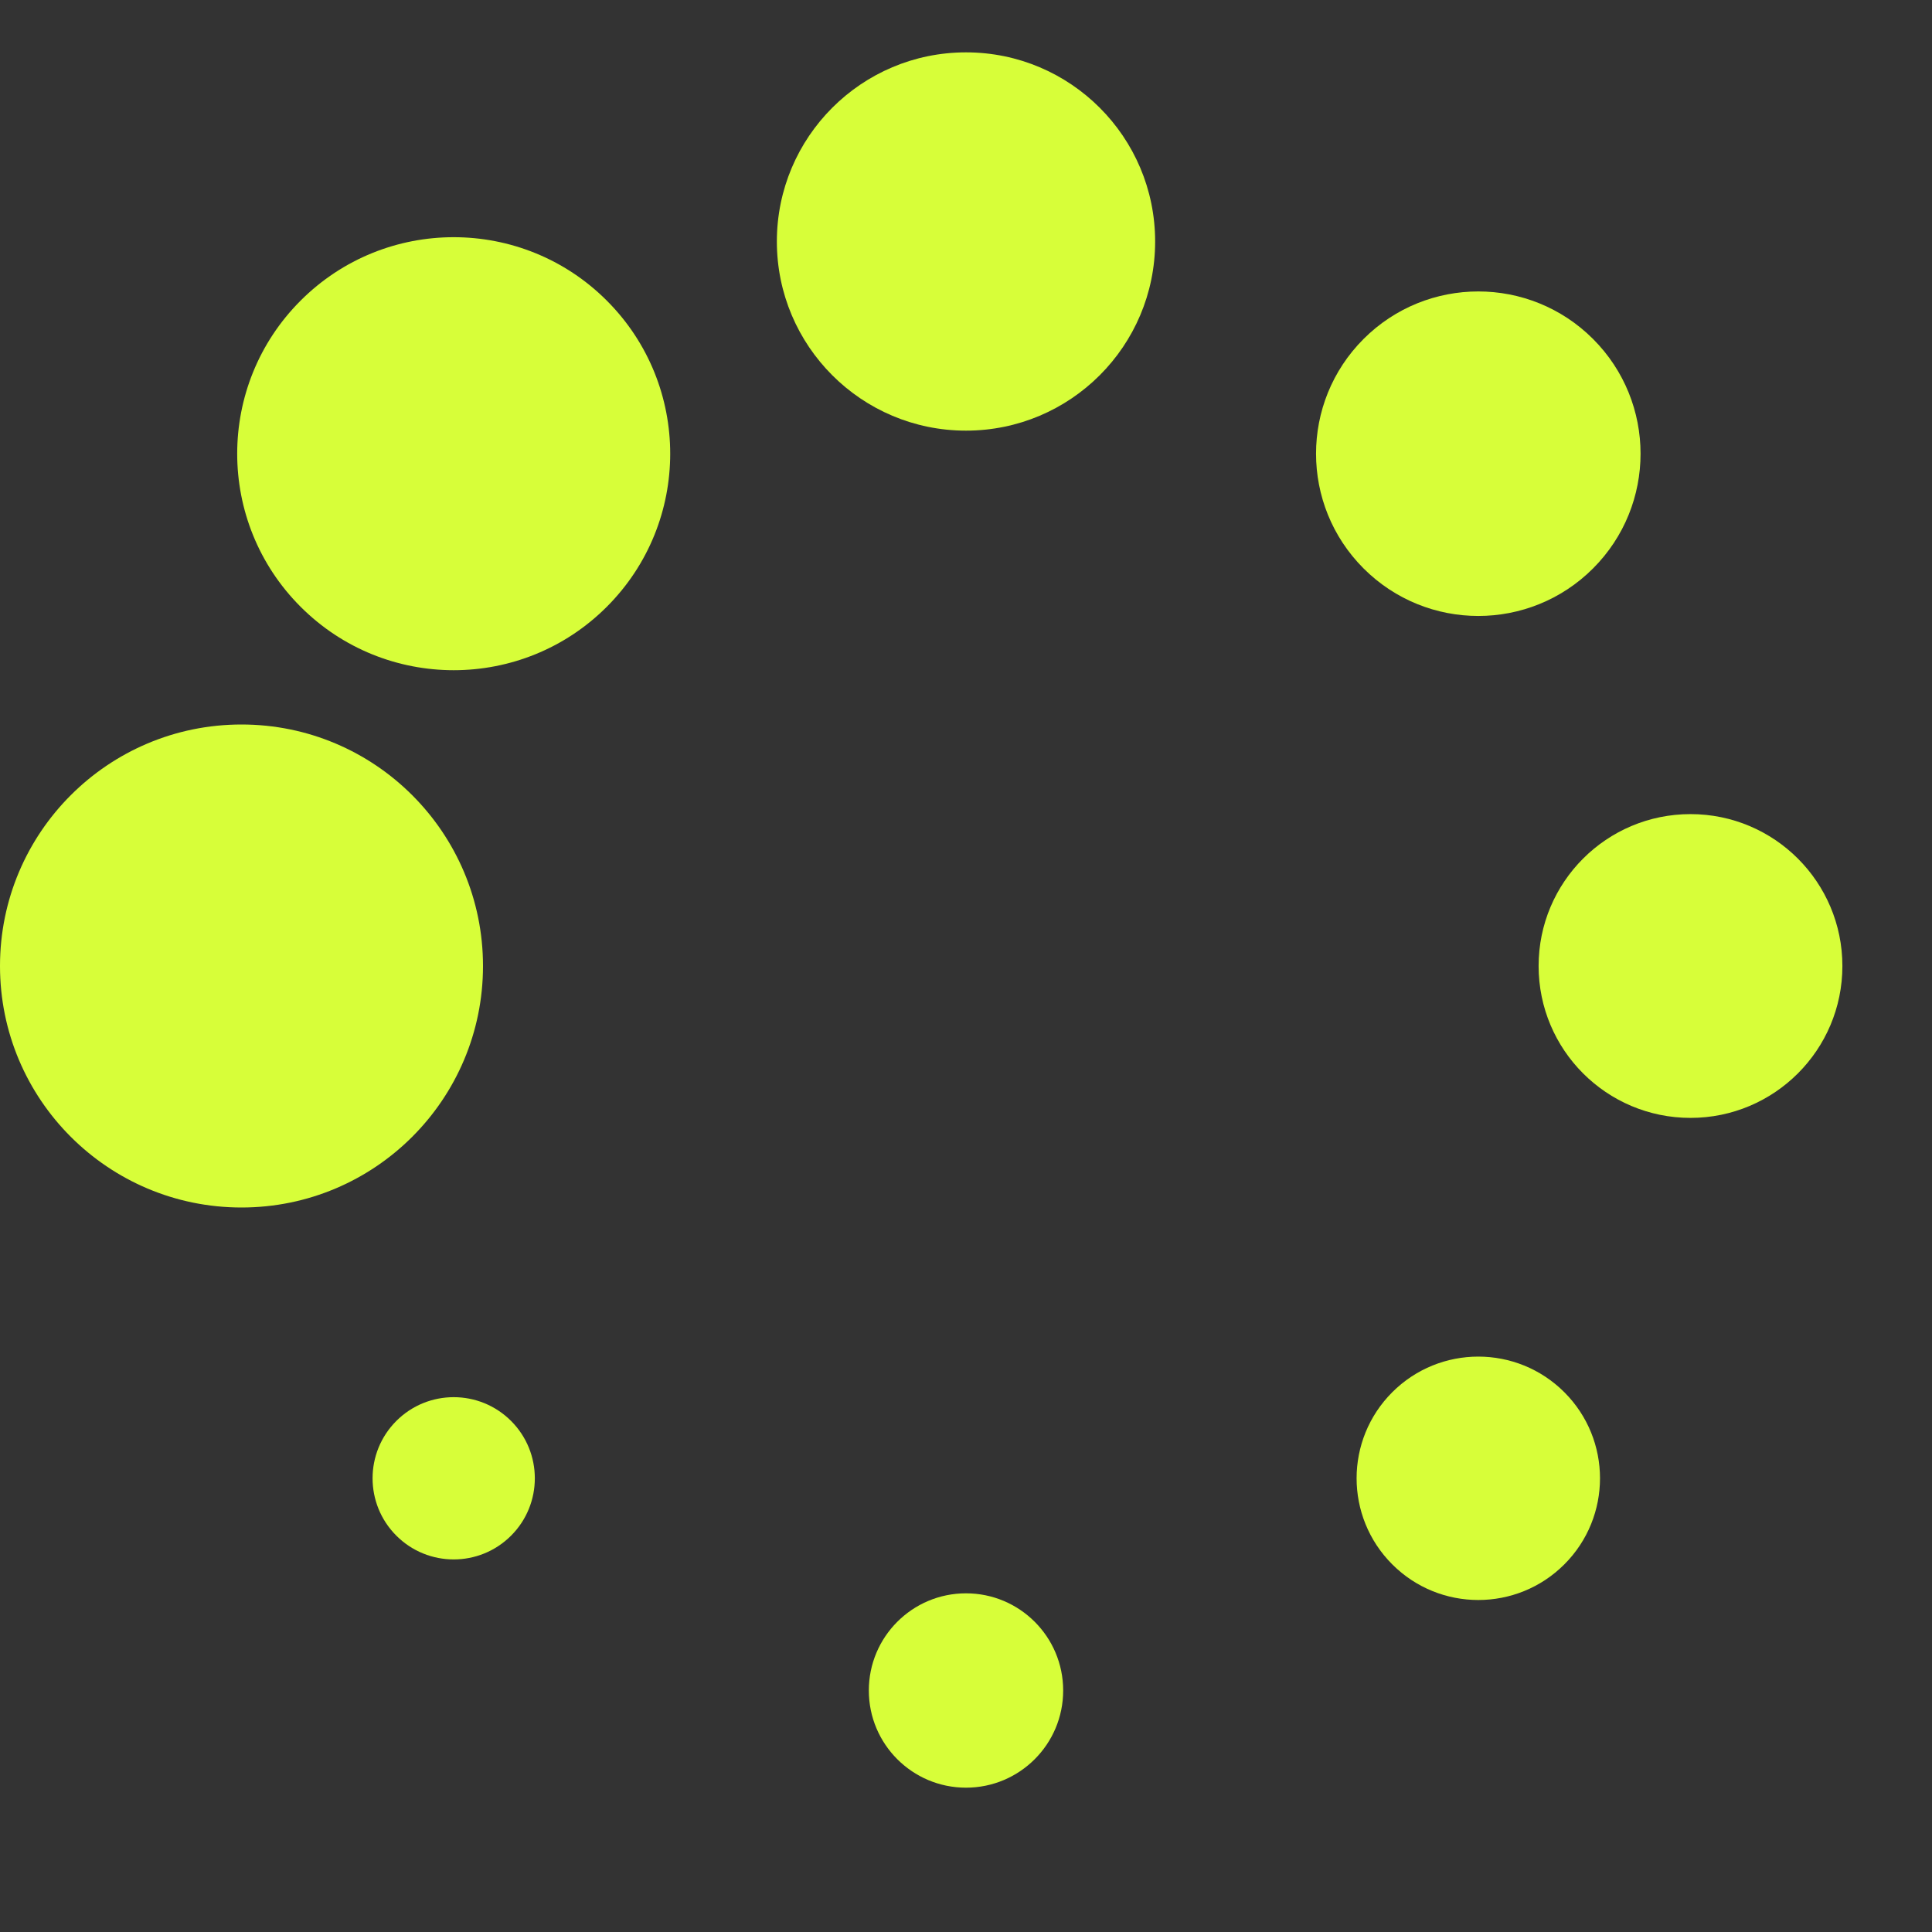
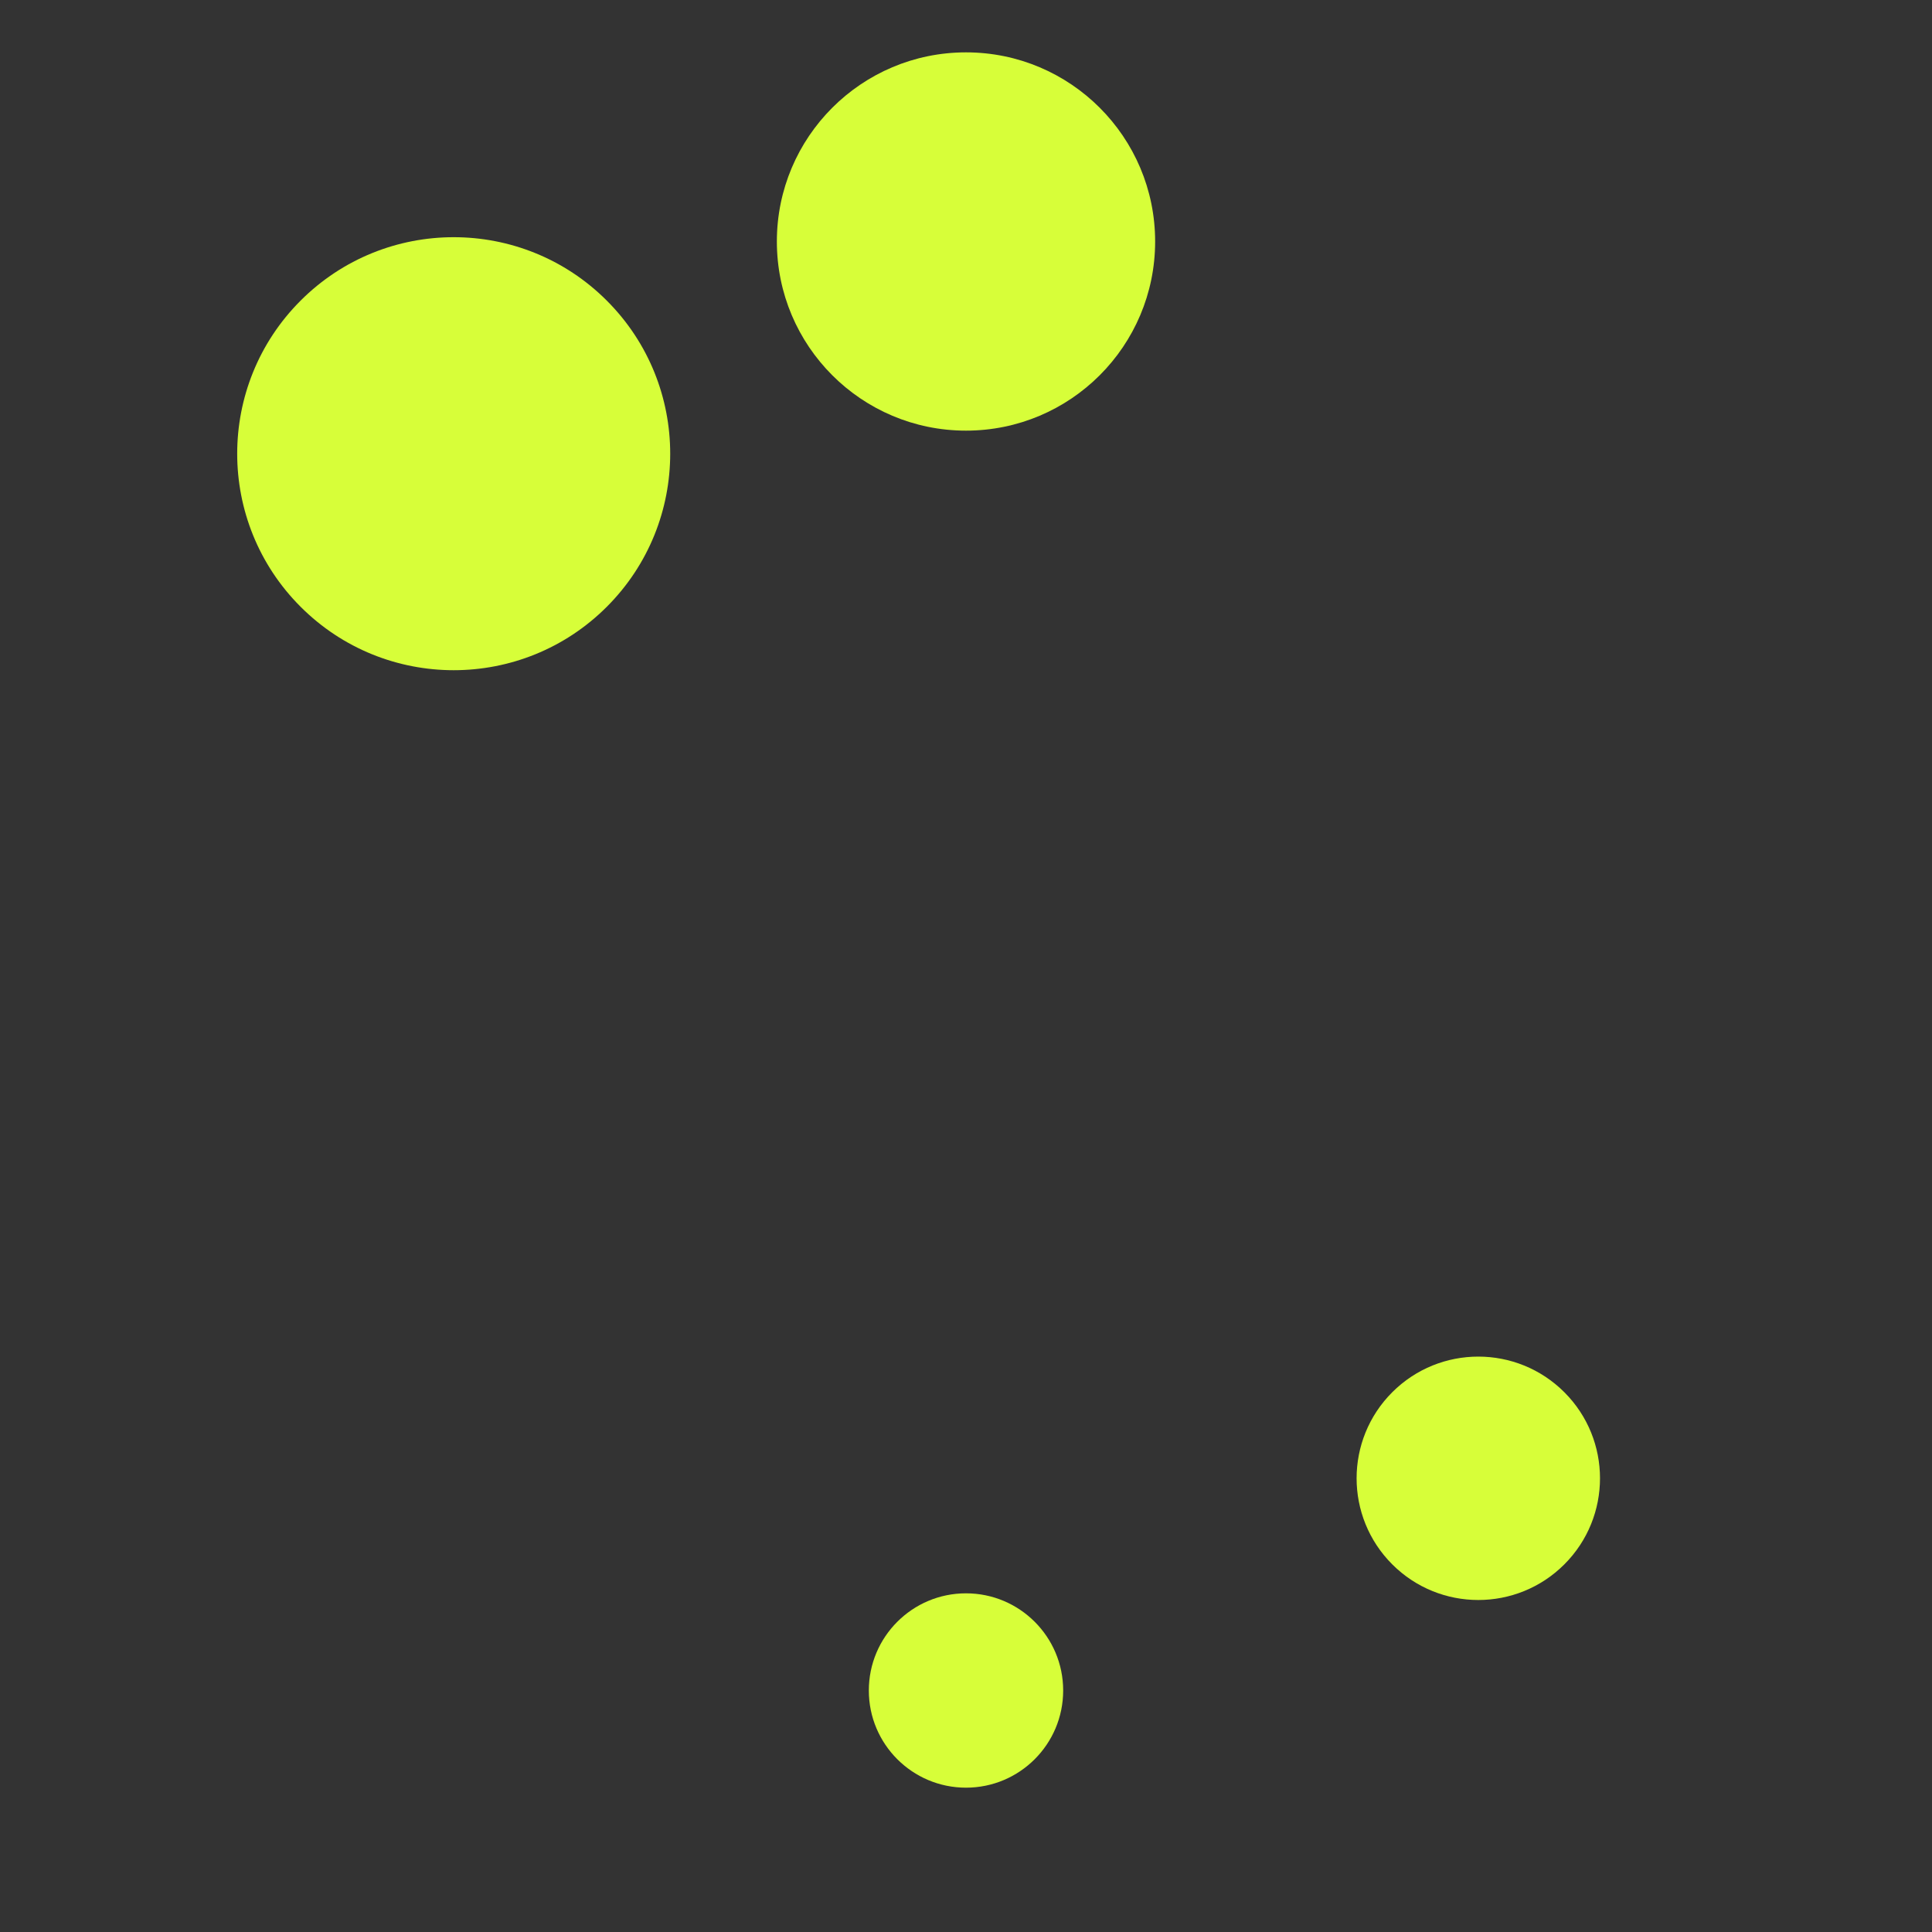
<svg xmlns="http://www.w3.org/2000/svg" version="1.0" width="64px" height="64px" viewBox="0 0 128 128" xml:space="preserve">
  <rect x="0" y="0" width="128" height="128" fill="#333333" stroke="none" />
  <g>
-     <circle cx="16" cy="64" r="16" fill="#d7fe39" />
    <circle cx="16" cy="64" r="14.344" fill="#d7fe39" transform="rotate(45 64 64)" />
    <circle cx="16" cy="64" r="12.531" fill="#d7fe39" transform="rotate(90 64 64)" />
-     <circle cx="16" cy="64" r="10.75" fill="#d7fe39" transform="rotate(135 64 64)" />
-     <circle cx="16" cy="64" r="10.063" fill="#d7fe39" transform="rotate(180 64 64)" />
    <circle cx="16" cy="64" r="8.063" fill="#d7fe39" transform="rotate(225 64 64)" />
    <circle cx="16" cy="64" r="6.438" fill="#d7fe39" transform="rotate(270 64 64)" />
-     <circle cx="16" cy="64" r="5.375" fill="#d7fe39" transform="rotate(315 64 64)" />
    <animateTransform attributeName="transform" type="rotate" values="0 64 64;315 64 64;270 64 64;225 64 64;180 64 64;135 64 64;90 64 64;45 64 64" calcMode="discrete" dur="720ms" repeatCount="indefinite" />
  </g>
</svg>